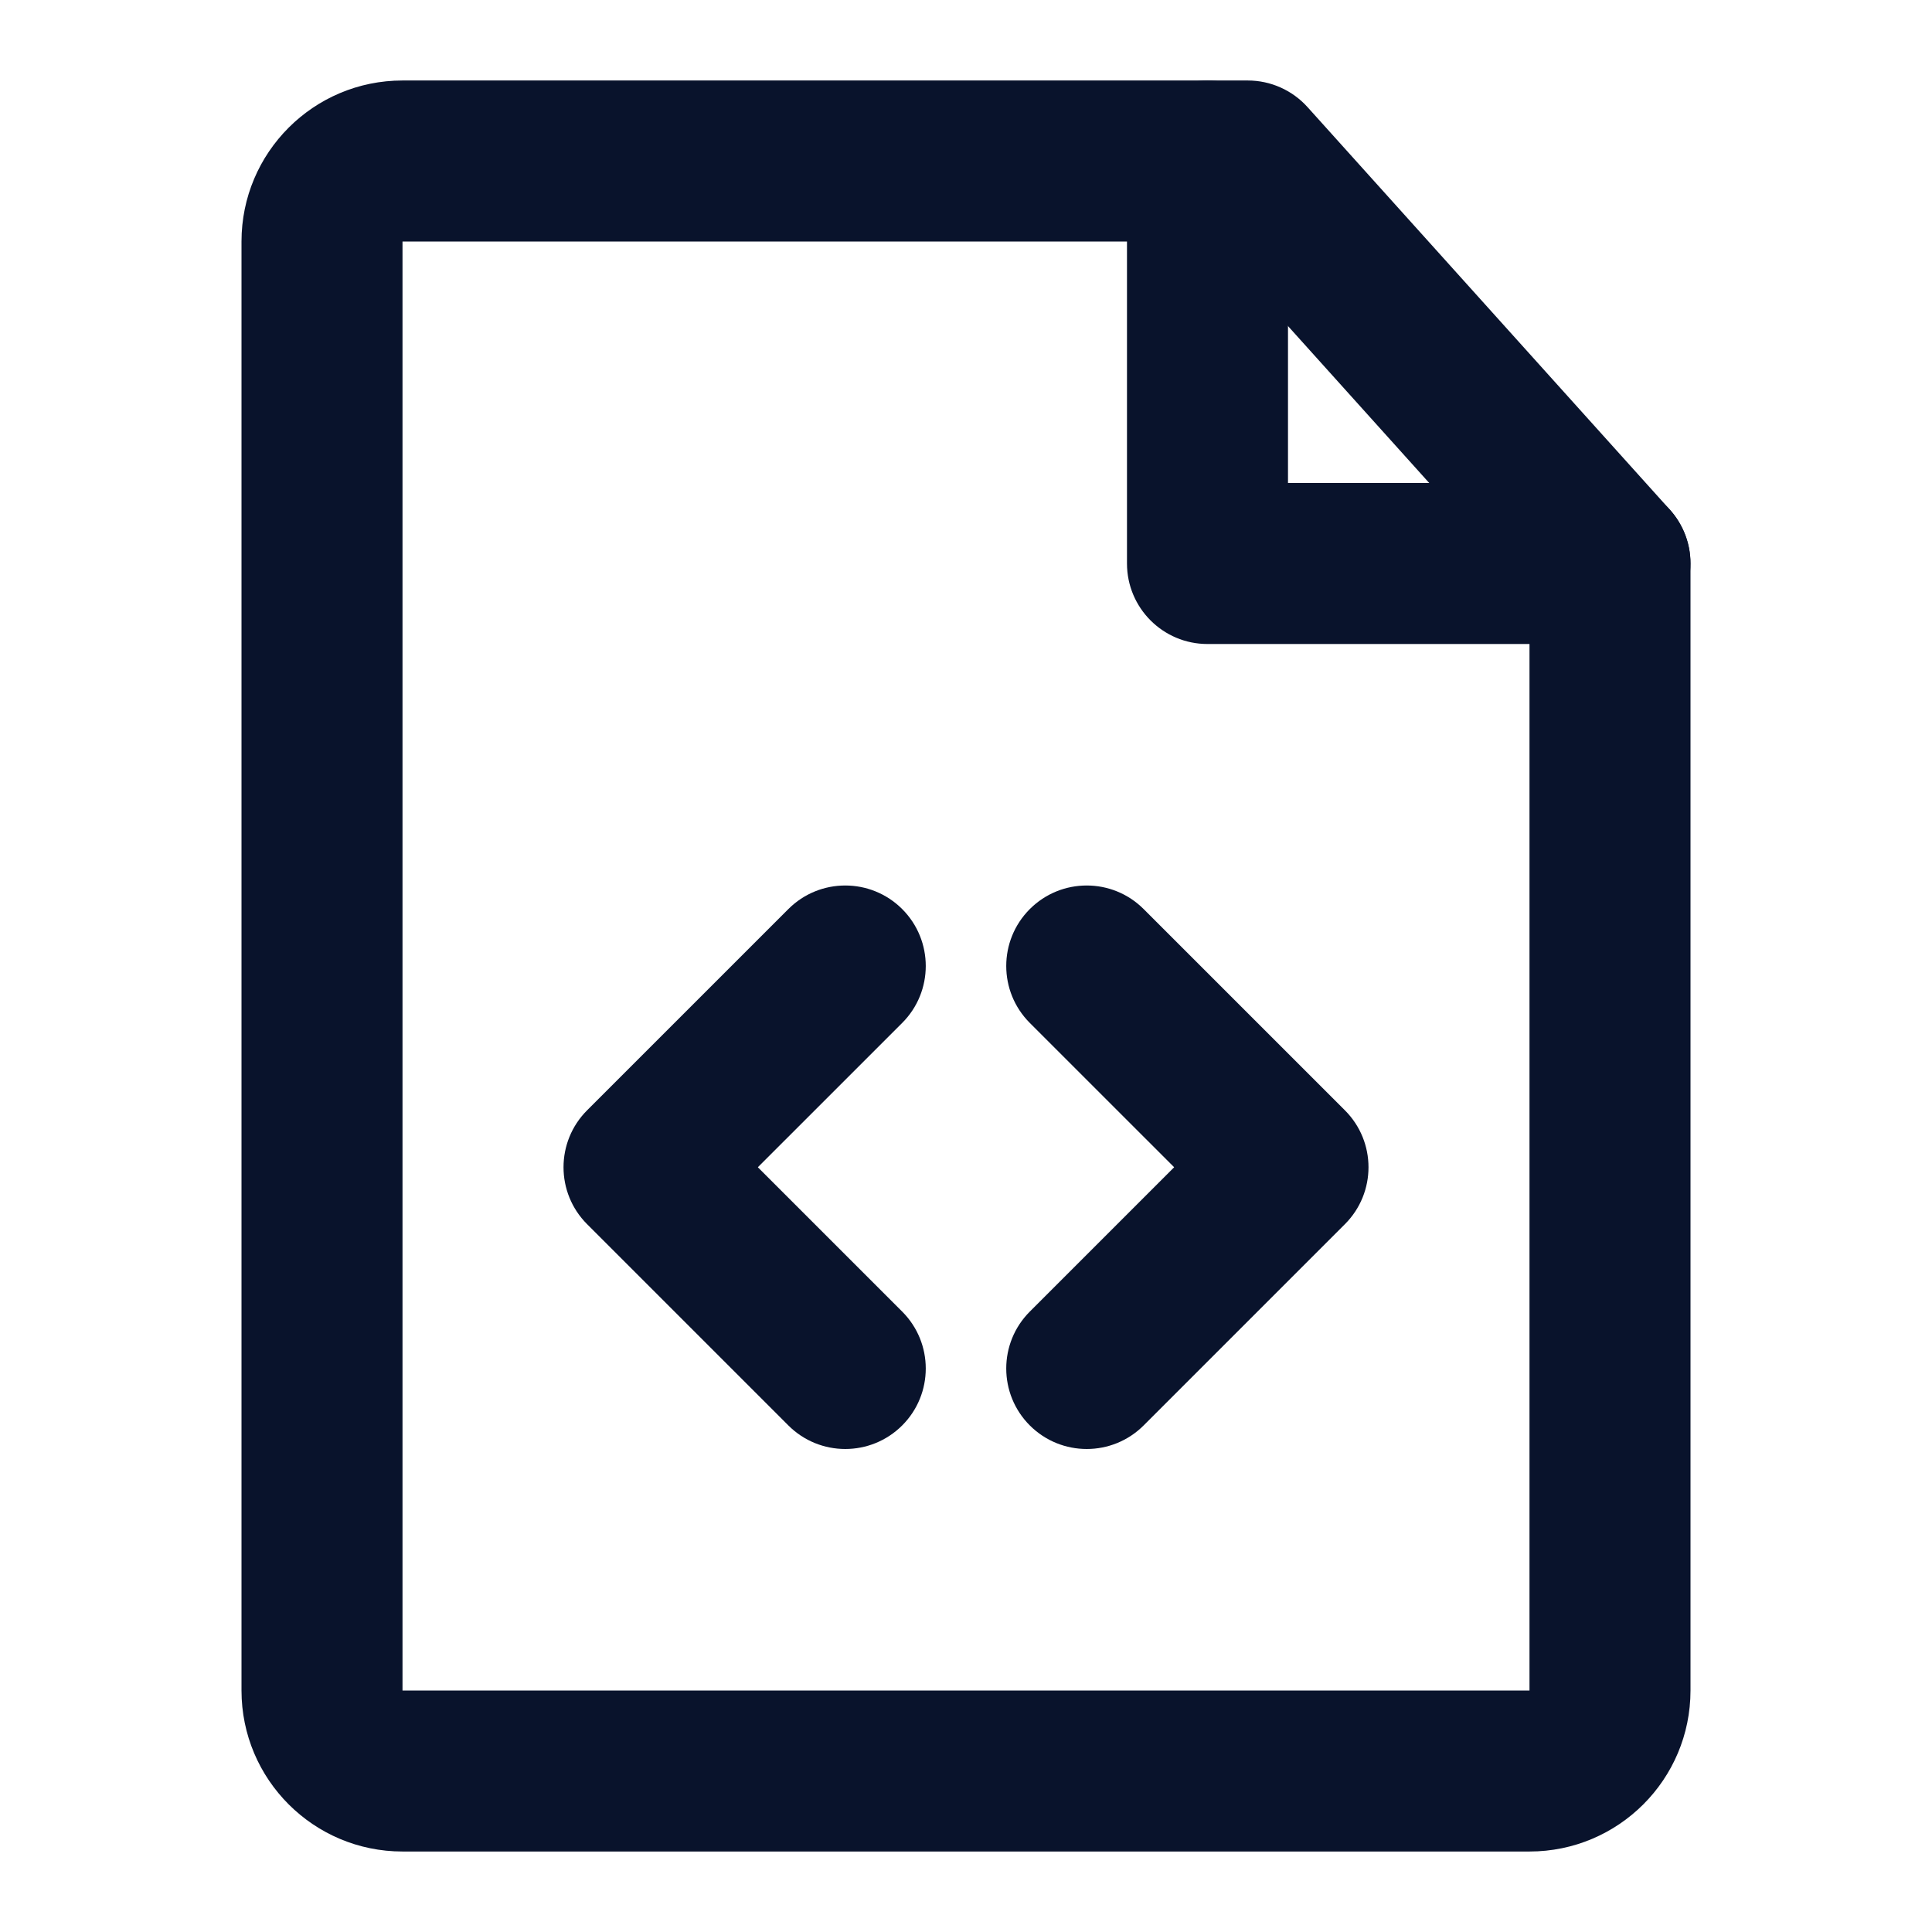
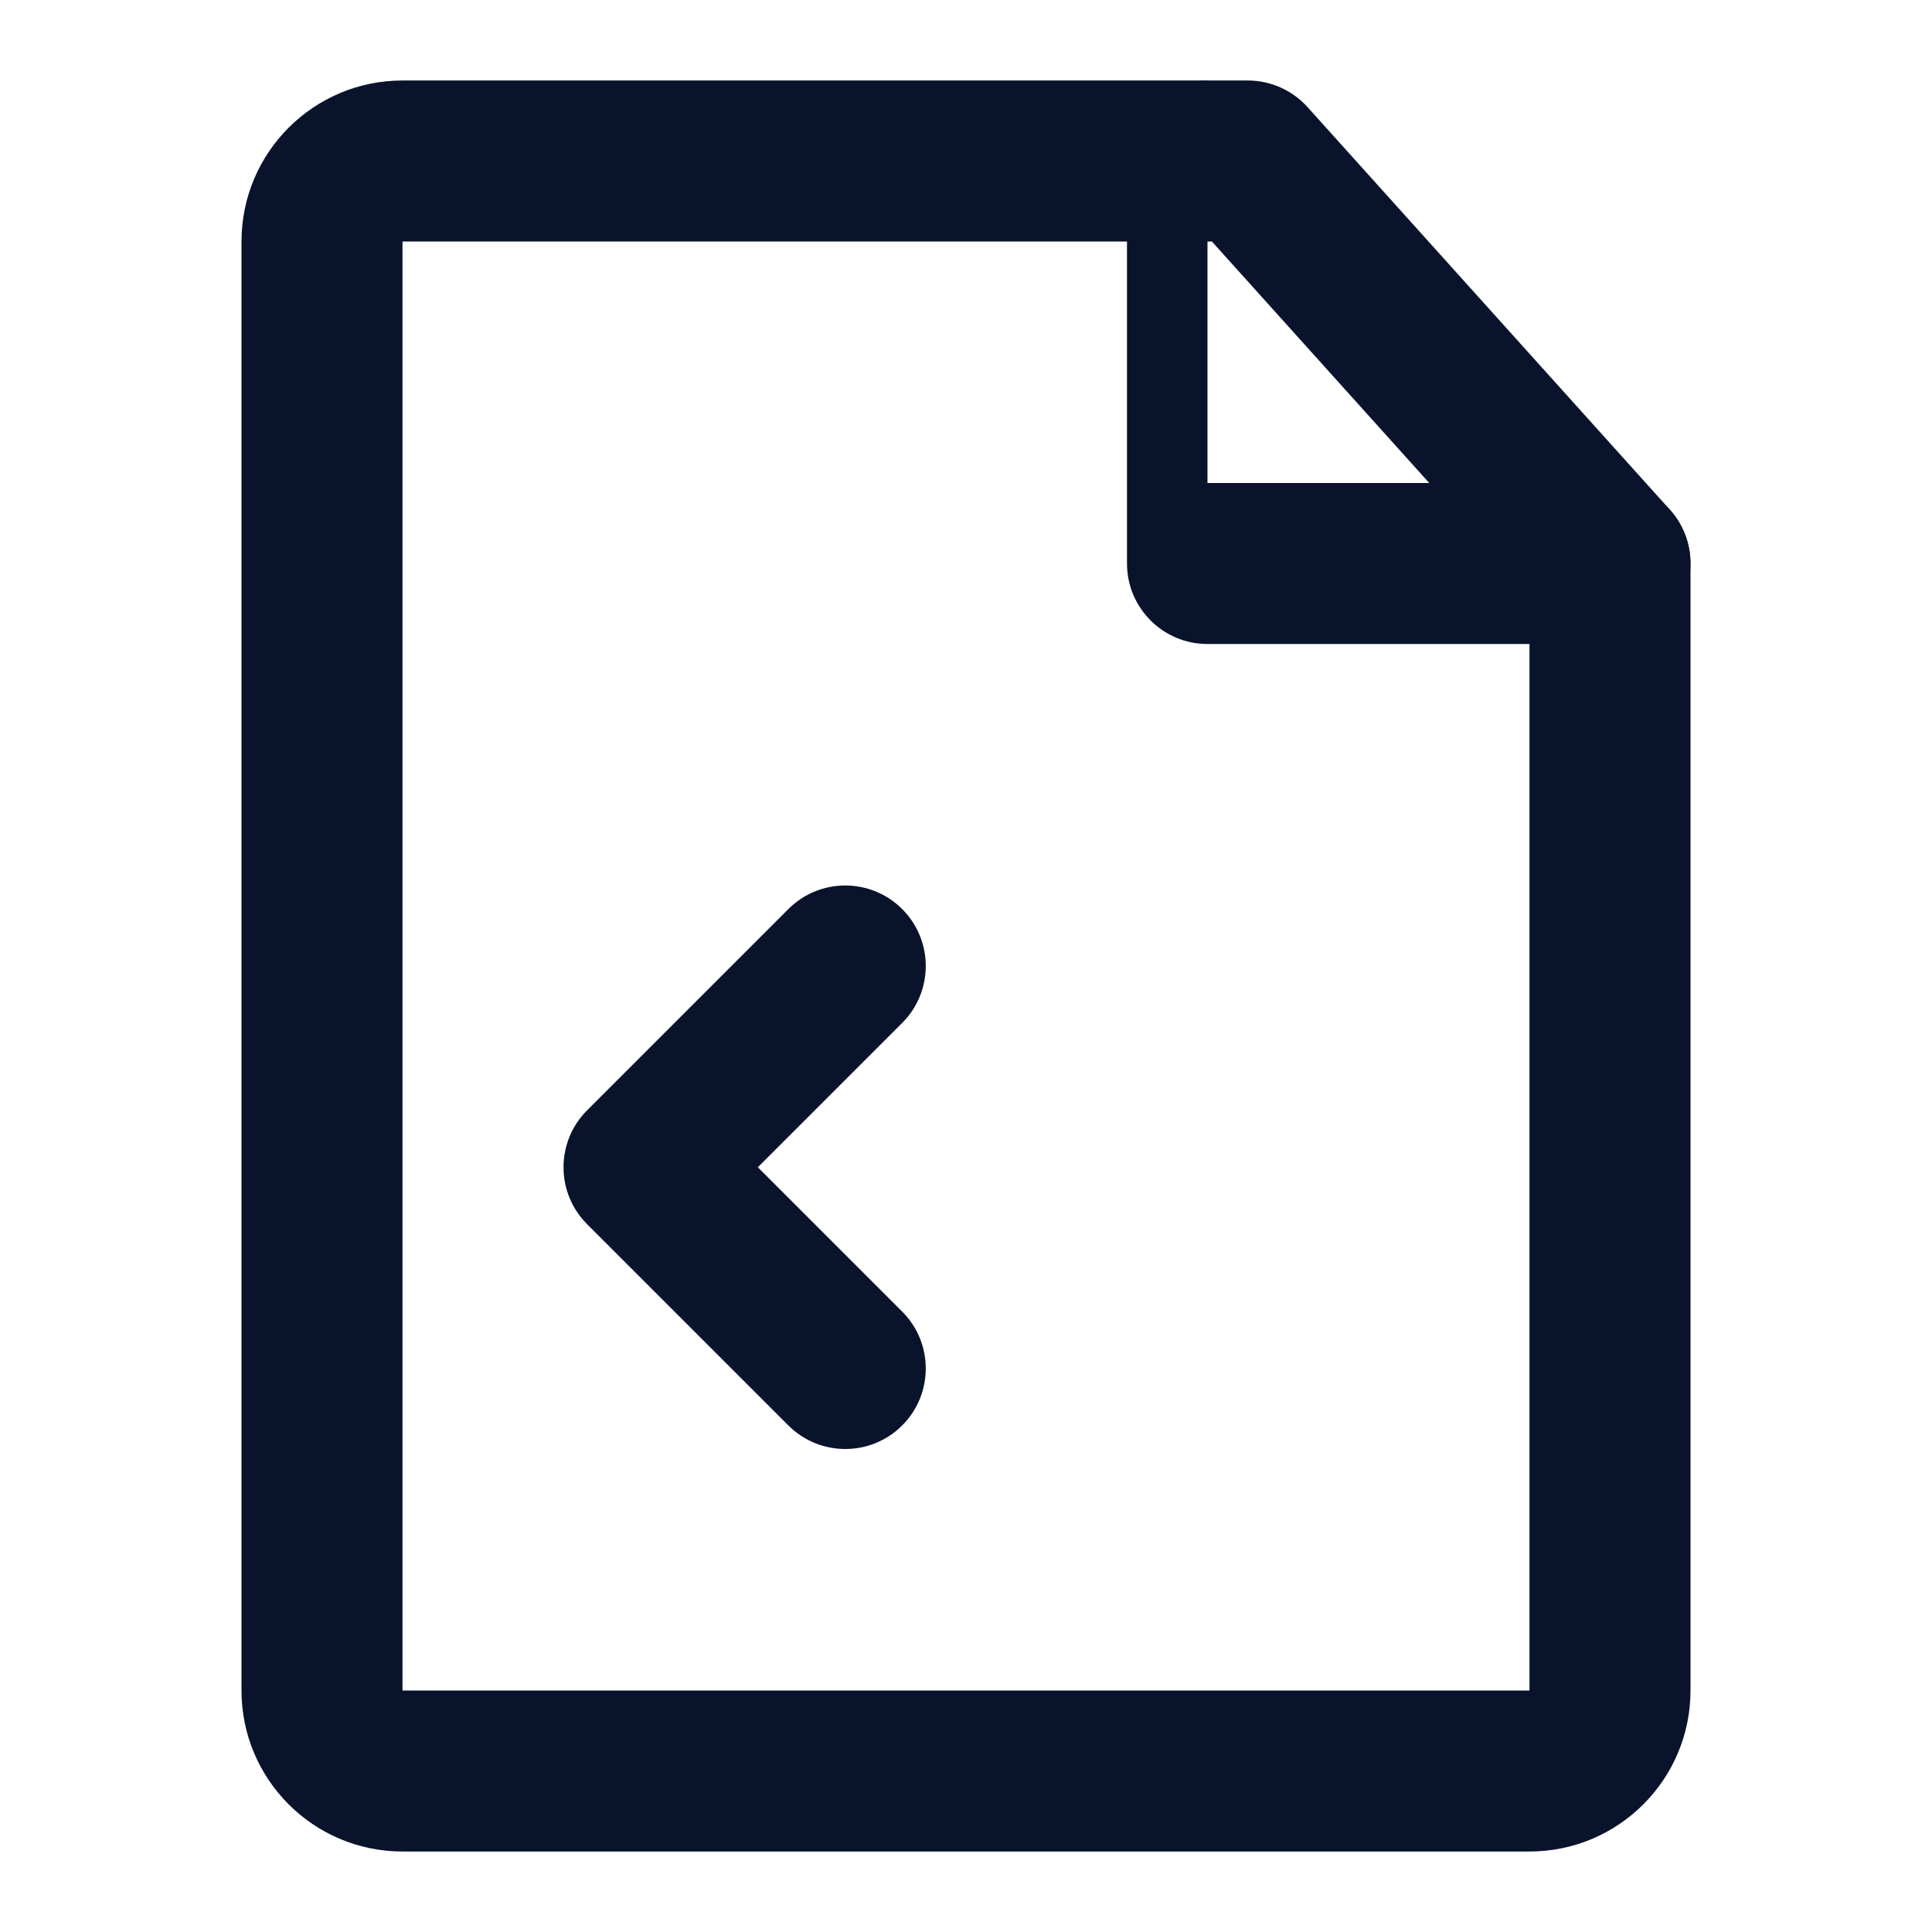
<svg xmlns="http://www.w3.org/2000/svg" width="80" height="80" viewBox="0 0 80 80" fill="none">
  <path fill-rule="evenodd" clip-rule="evenodd" d="M10 10C10 6.318 12.985 3.333 16.667 3.333H51.667C52.612 3.333 53.512 3.734 54.144 4.437L69.144 21.104C69.695 21.716 70 22.51 70 23.333V70C70 73.682 67.015 76.667 63.333 76.667H16.667C12.985 76.667 10 73.682 10 70V10ZM50.182 10H16.667V70H63.333V24.613L50.182 10Z" fill="#09132C" />
-   <path fill-rule="evenodd" clip-rule="evenodd" d="M42.642 37.643C43.944 36.341 46.055 36.341 47.356 37.643L55.69 45.976C56.992 47.278 56.992 49.389 55.69 50.69L47.356 59.024C46.055 60.325 43.944 60.325 42.642 59.024C41.341 57.722 41.341 55.611 42.642 54.31L48.619 48.333L42.642 42.357C41.341 41.055 41.341 38.945 42.642 37.643Z" fill="#09132C" />
  <path fill-rule="evenodd" clip-rule="evenodd" d="M37.358 37.643C38.659 38.945 38.659 41.055 37.358 42.357L31.381 48.333L37.358 54.31C38.659 55.611 38.659 57.722 37.358 59.024C36.056 60.325 33.945 60.325 32.644 59.024L24.31 50.69C23.009 49.389 23.009 47.278 24.31 45.976L32.644 37.643C33.945 36.341 36.056 36.341 37.358 37.643Z" fill="#09132C" />
-   <path fill-rule="evenodd" clip-rule="evenodd" d="M49.999 3.333C51.84 3.333 53.333 4.826 53.333 6.667V20H66.666C68.507 20 69.999 21.492 69.999 23.333C69.999 25.174 68.507 26.667 66.666 26.667H49.999C48.158 26.667 46.666 25.174 46.666 23.333V6.667C46.666 4.826 48.158 3.333 49.999 3.333Z" fill="#09132C" />
+   <path fill-rule="evenodd" clip-rule="evenodd" d="M49.999 3.333V20H66.666C68.507 20 69.999 21.492 69.999 23.333C69.999 25.174 68.507 26.667 66.666 26.667H49.999C48.158 26.667 46.666 25.174 46.666 23.333V6.667C46.666 4.826 48.158 3.333 49.999 3.333Z" fill="#09132C" />
</svg>